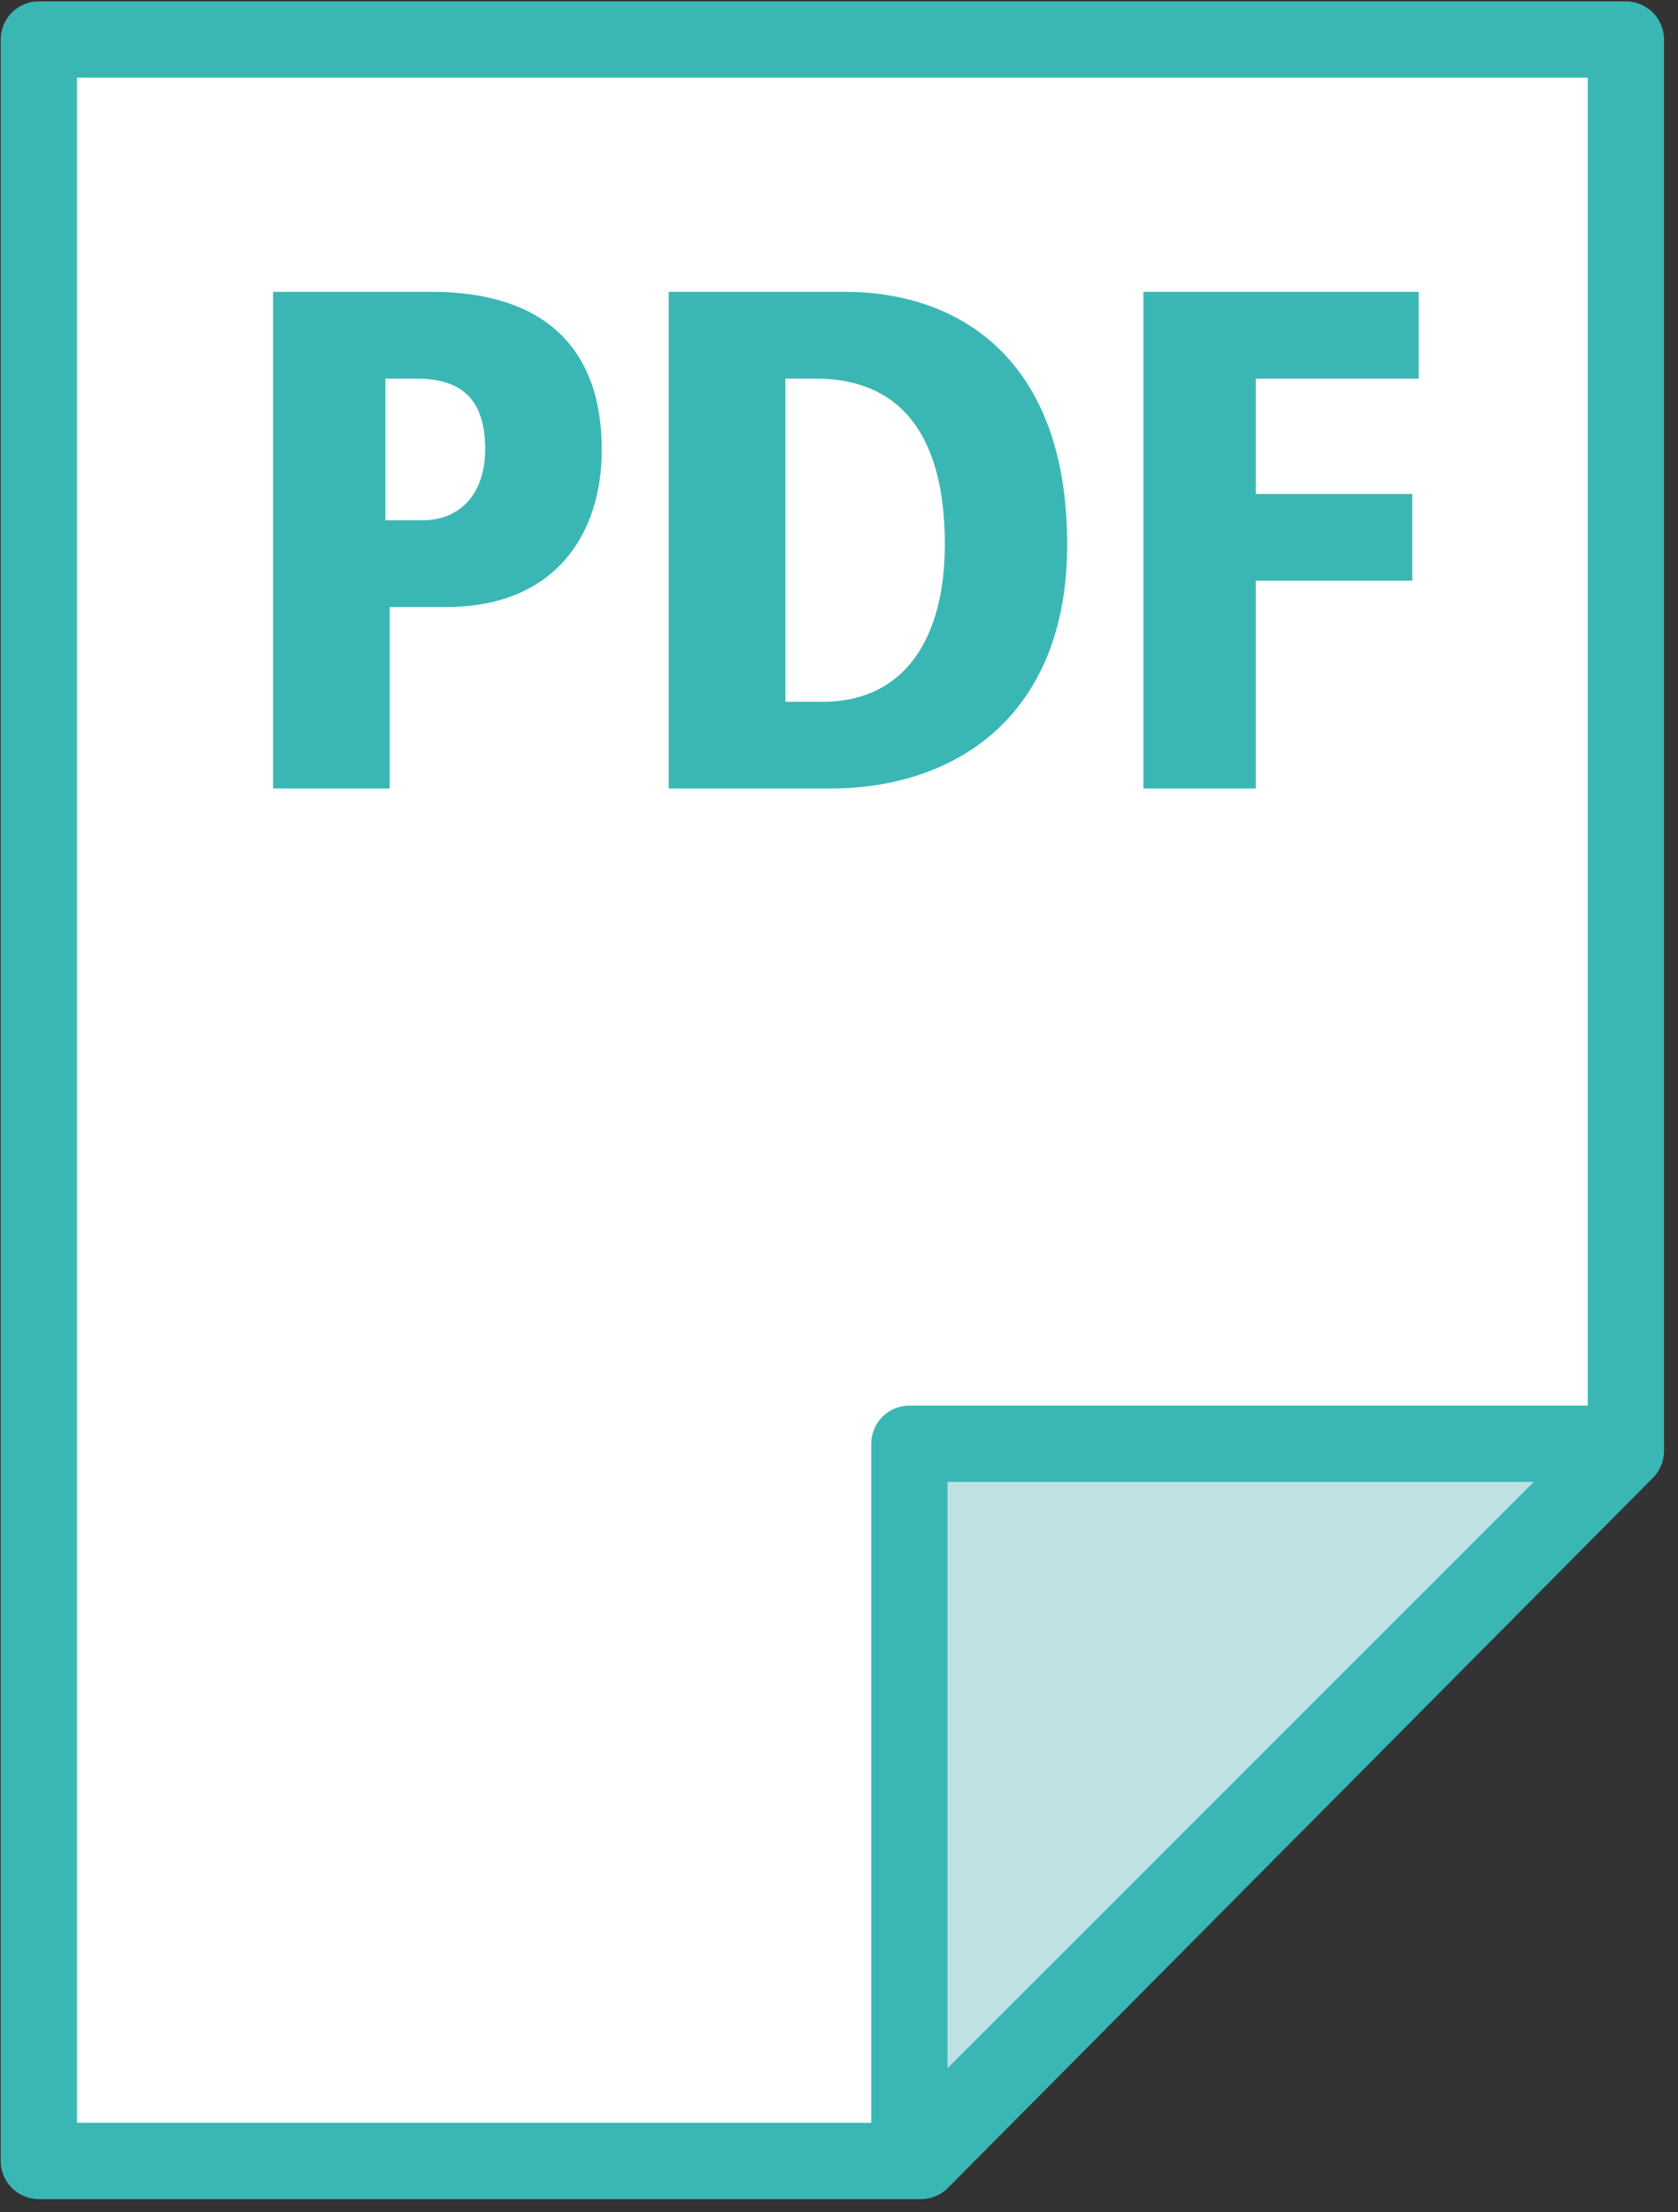
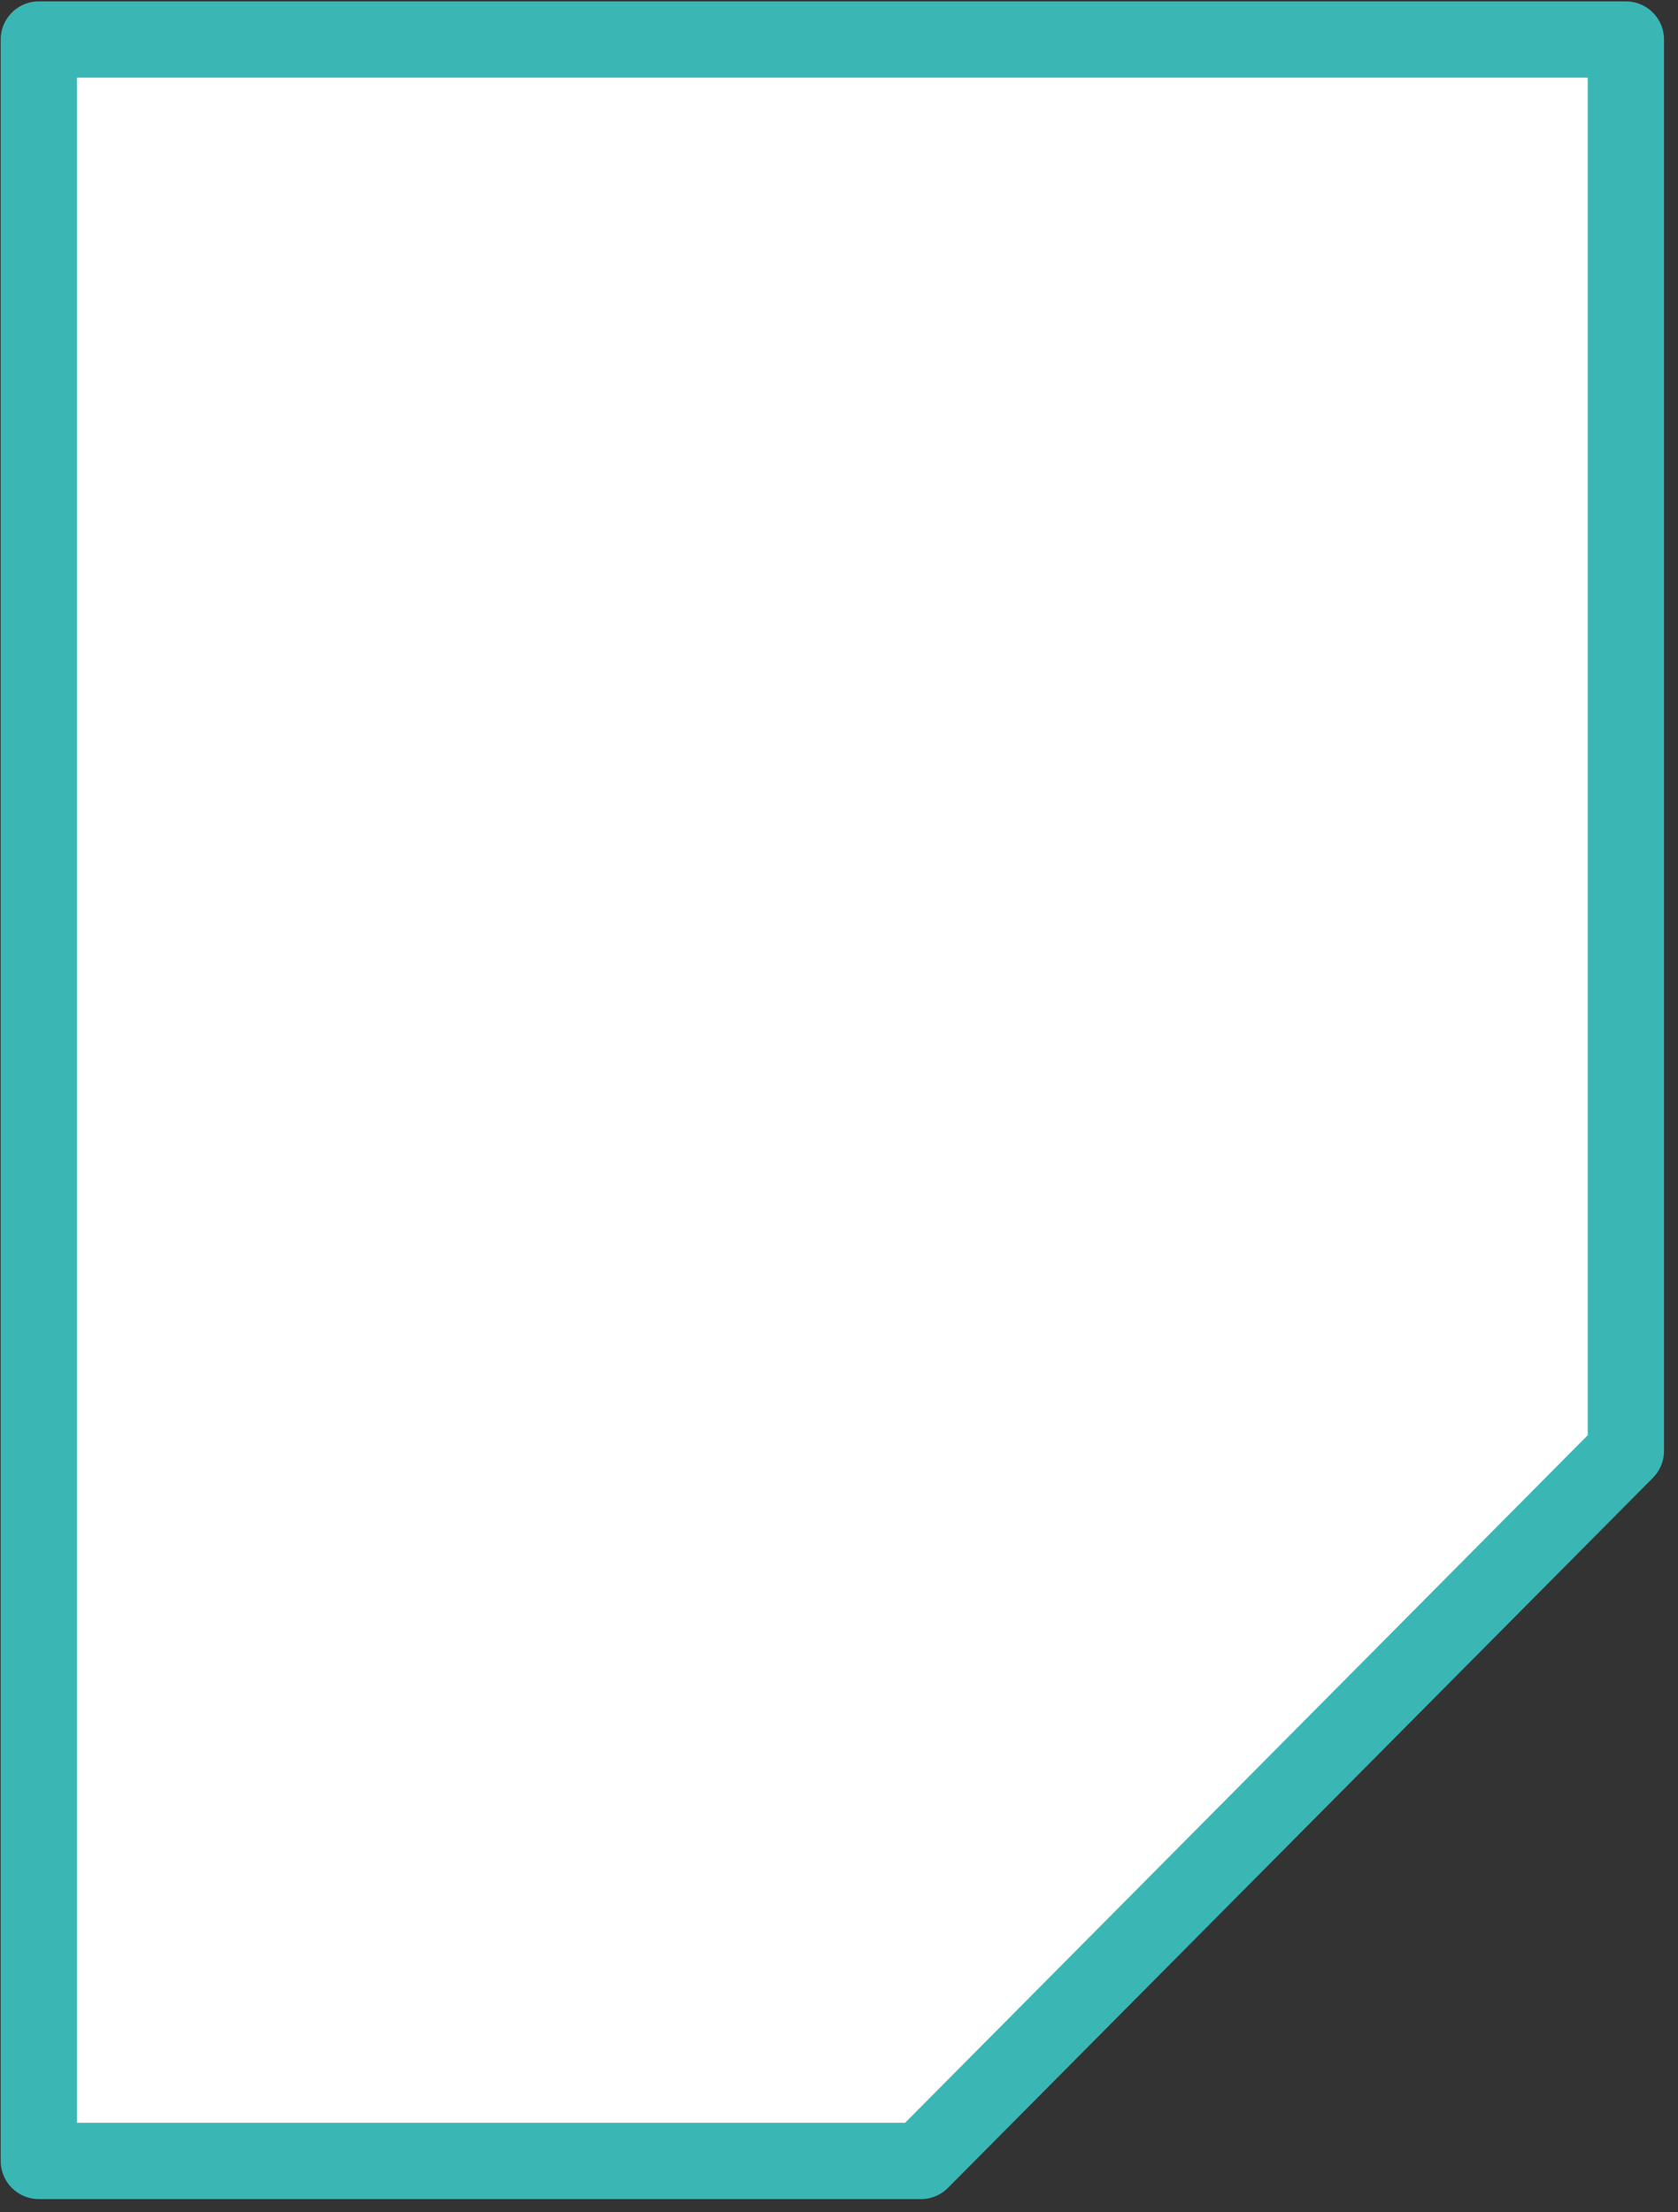
<svg xmlns="http://www.w3.org/2000/svg" fill-rule="evenodd" stroke-linejoin="round" clip-rule="evenodd" viewBox="0 0 132 174">
  <rect x="0" y="0" width="132" height="174" fill="#333333" stroke="none" />
  <g id="PDF" fill-rule="nonzero">
    <path fill="#fff" stroke="#3ab7b5" stroke-width="6" d="M72.446,169.962l-69.389,-0.001l0,-166.853l124.842,0.001l0,111.01l-55.453,55.842Z" />
-     <path fill="#bee2e4" stroke="#3ab7b5" stroke-width="6" d="M127.9,113.551l-56.362,0l0,56.354l56.362,-56.354Z" />
-     <path fill="#3ab7b5" d="M30.32,40.922l0,-11.147l2.409,0c3.642,0 5.435,1.681 5.435,5.546c0,3.64 -2.073,5.601 -4.93,5.601l-2.914,0Zm-8.838,21.097l9.174,0l0,-14.274l4.427,0c8.563,0 12.255,-5.705 12.255,-12.368c0,-8.454 -5.034,-12.424 -13.376,-12.424l-12.48,0l0,39.066Zm31.125,0l12.702,0c9.857,0 18.64,-5.704 18.64,-19.197c0,-14.725 -8.671,-19.869 -17.463,-19.869l-13.879,0l0,39.066Zm9.174,-32.244l2.352,0c7.113,0 10.194,4.984 10.194,13.047c0,7.111 -2.968,12.375 -9.634,12.375l-2.912,0l0,-25.422Zm28.164,32.244l8.838,0l0,-16.346l12.315,0l0,-6.822l-12.315,0l0,-9.076l12.819,0l0,-6.822l-21.657,0l0,39.066Z" />
  </g>
</svg>